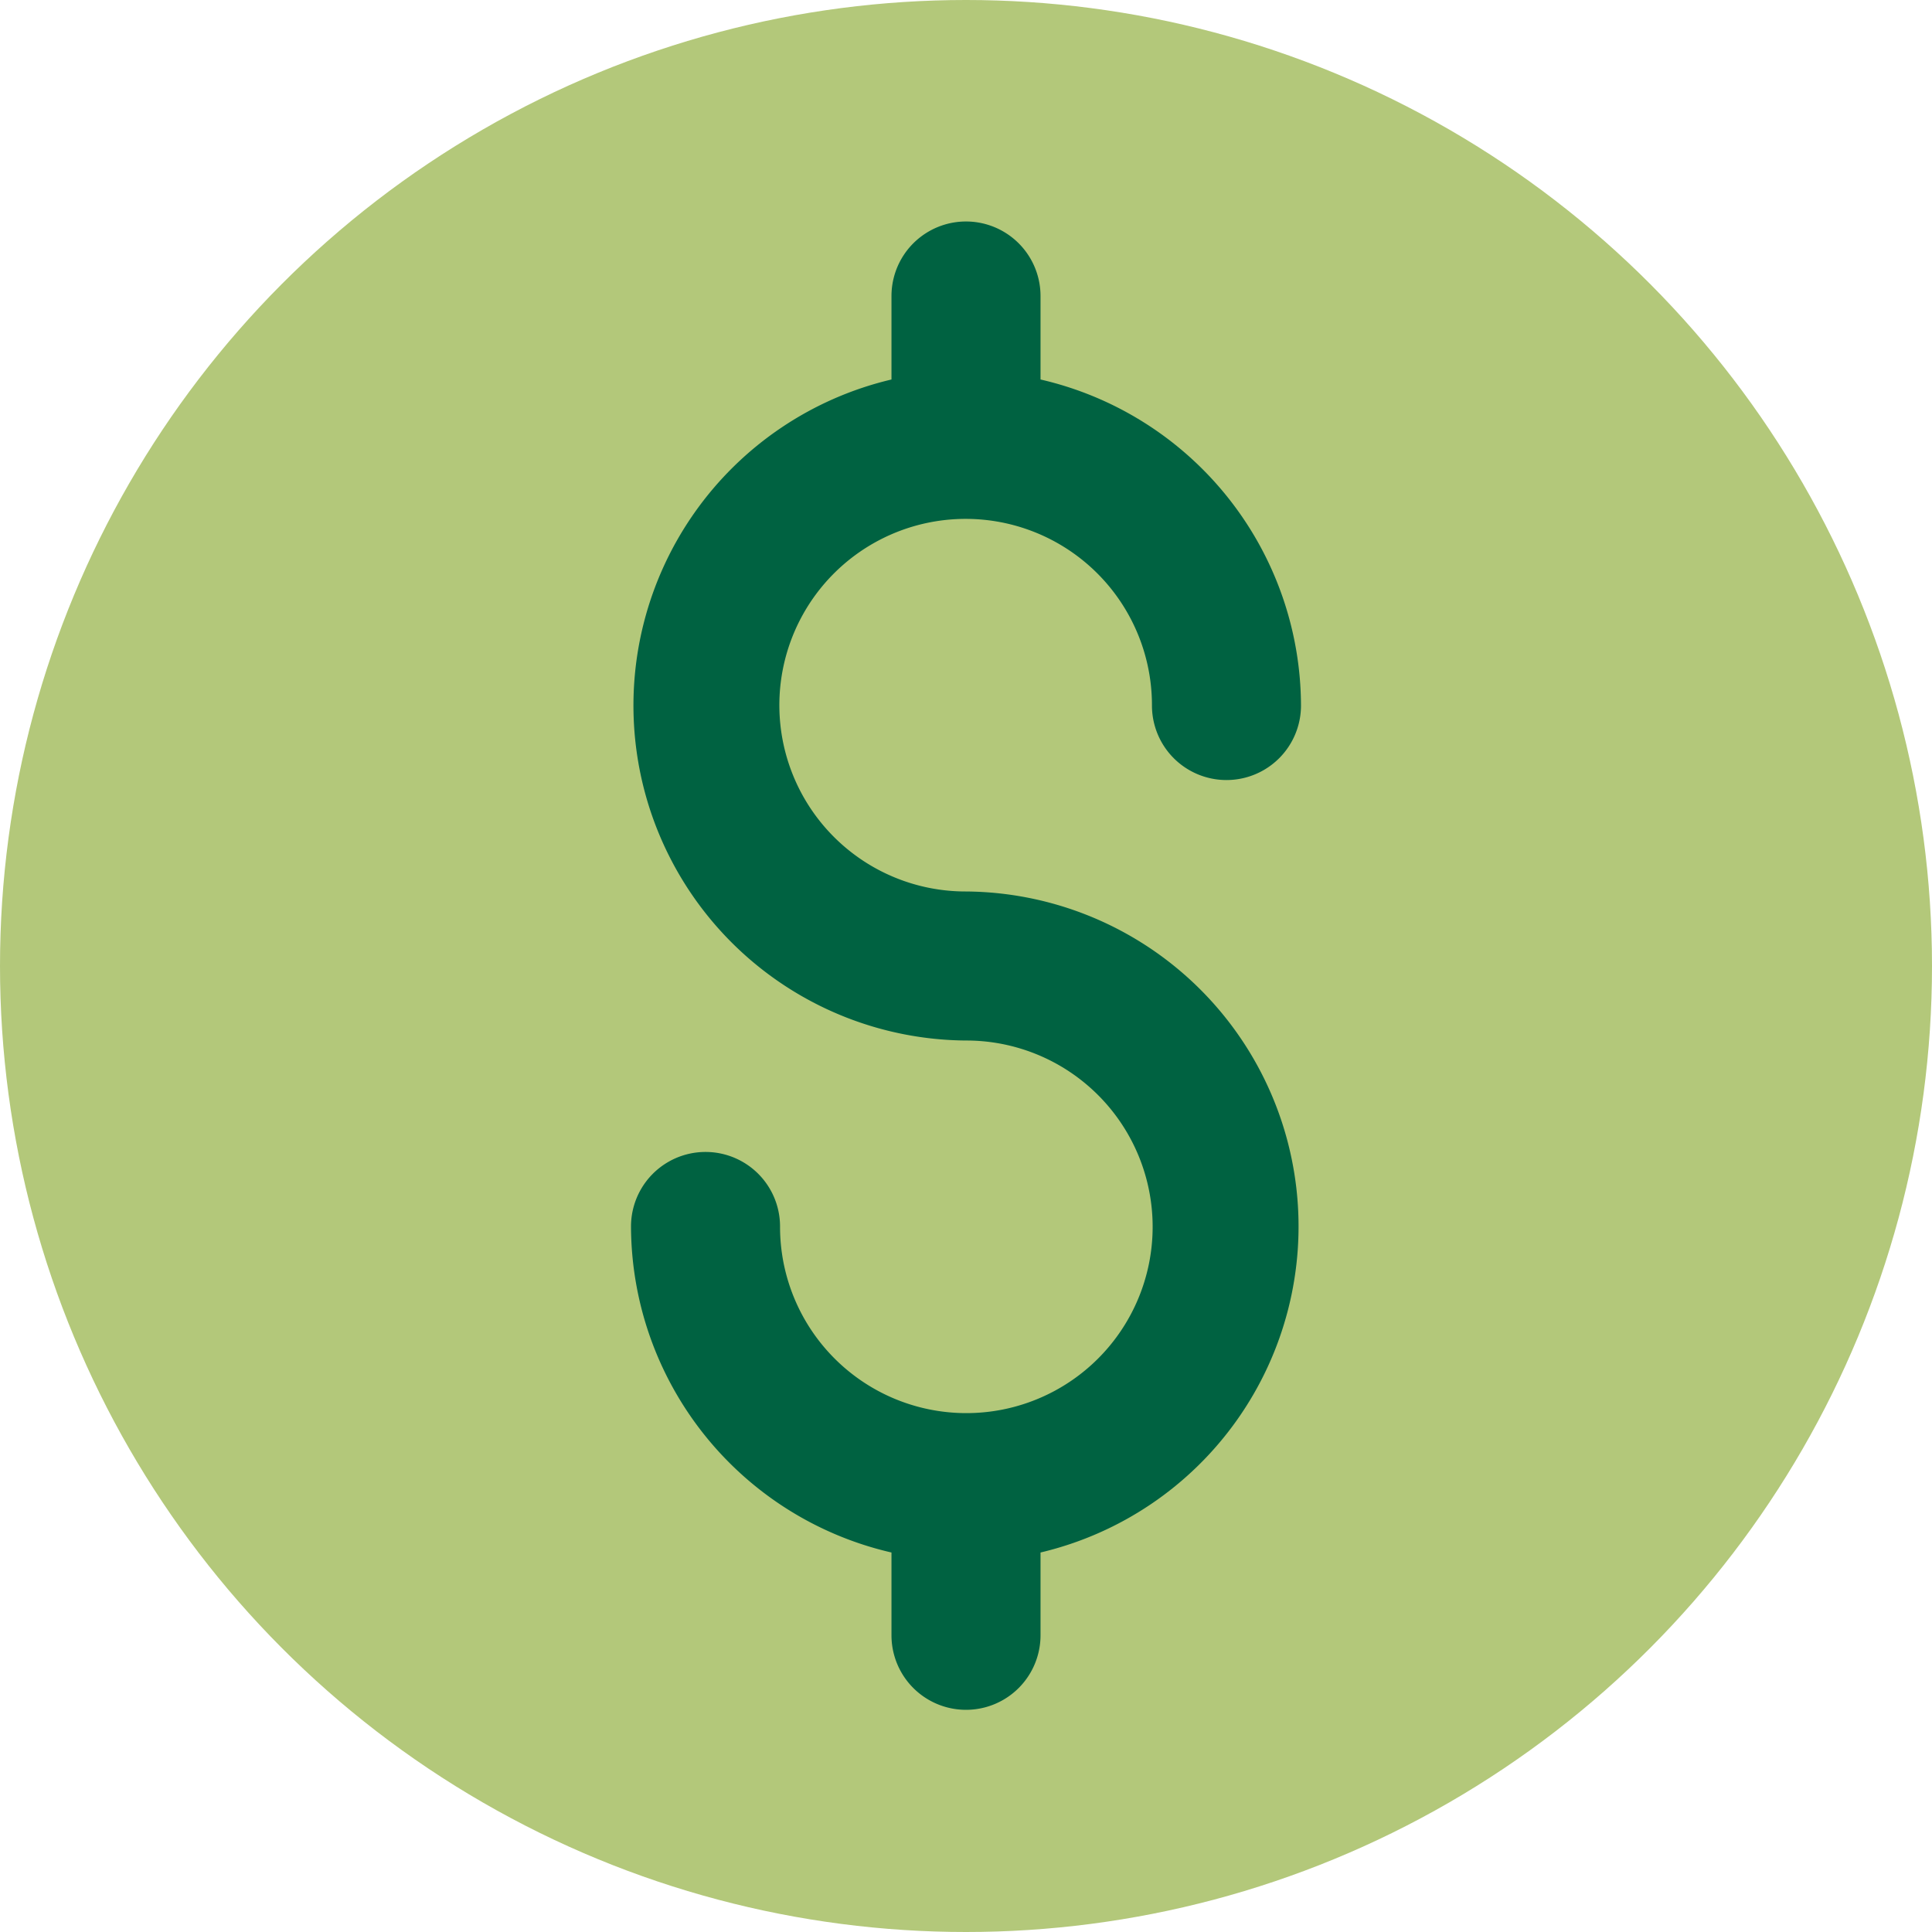
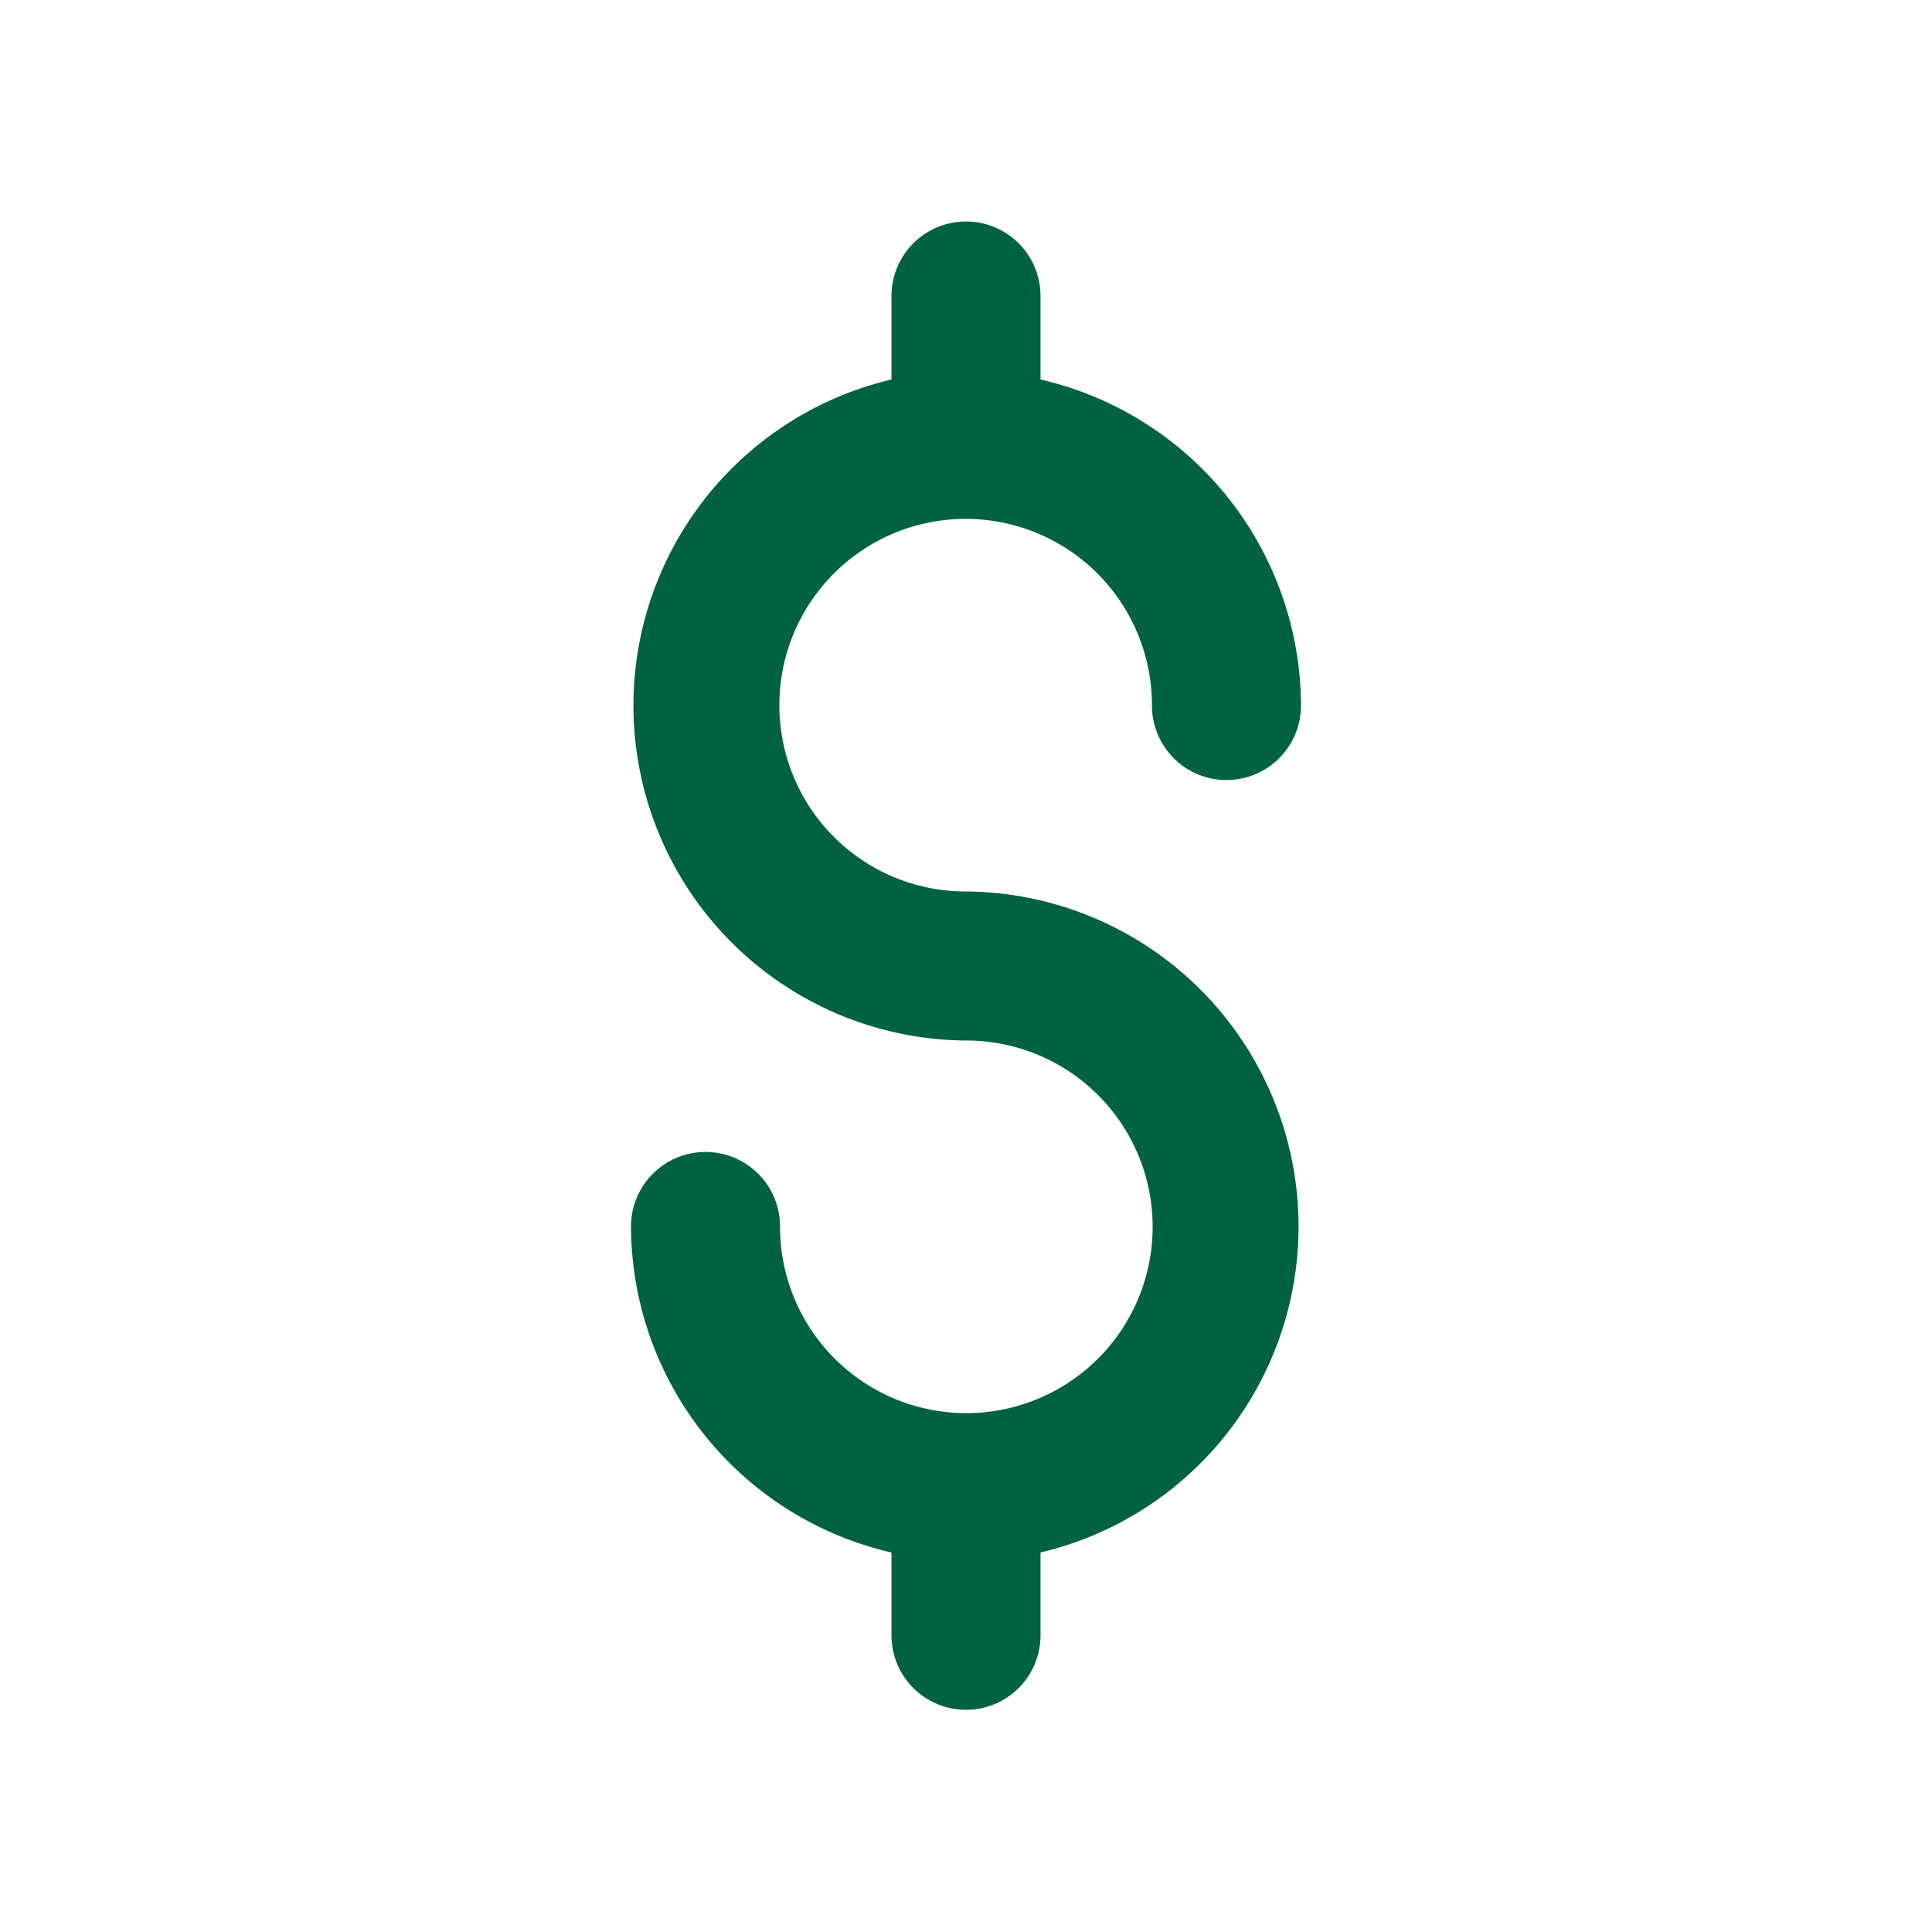
<svg xmlns="http://www.w3.org/2000/svg" id="Capa_1" data-name="Capa 1" viewBox="0 0 56 56">
  <title>icon-detalle-propiedades-dolares</title>
-   <circle cx="28" cy="28" r="28" style="fill:#b3c87a" />
-   <path d="M28,25.84a5.4,5.4,0,1,1,5.39-5.39,2.16,2.16,0,0,0,4.32,0A9.73,9.73,0,0,0,30.16,11V8.58a2.16,2.16,0,1,0-4.32,0V11A9.71,9.71,0,0,0,28,30.16a5.4,5.4,0,1,1-5.39,5.39,2.16,2.16,0,0,0-4.32,0A9.73,9.73,0,0,0,25.84,45v2.4a2.16,2.16,0,0,0,4.32,0V45A9.71,9.71,0,0,0,28,25.84Zm0,0" style="fill:#006241" />
+   <path d="M28,25.84a5.4,5.4,0,1,1,5.39-5.39,2.16,2.16,0,0,0,4.32,0A9.73,9.73,0,0,0,30.16,11V8.58a2.16,2.16,0,1,0-4.32,0V11A9.71,9.71,0,0,0,28,30.16a5.4,5.4,0,1,1-5.39,5.39,2.16,2.16,0,0,0-4.32,0A9.73,9.73,0,0,0,25.84,45v2.4a2.16,2.16,0,0,0,4.32,0V45A9.71,9.71,0,0,0,28,25.84m0,0" style="fill:#006241" />
</svg>